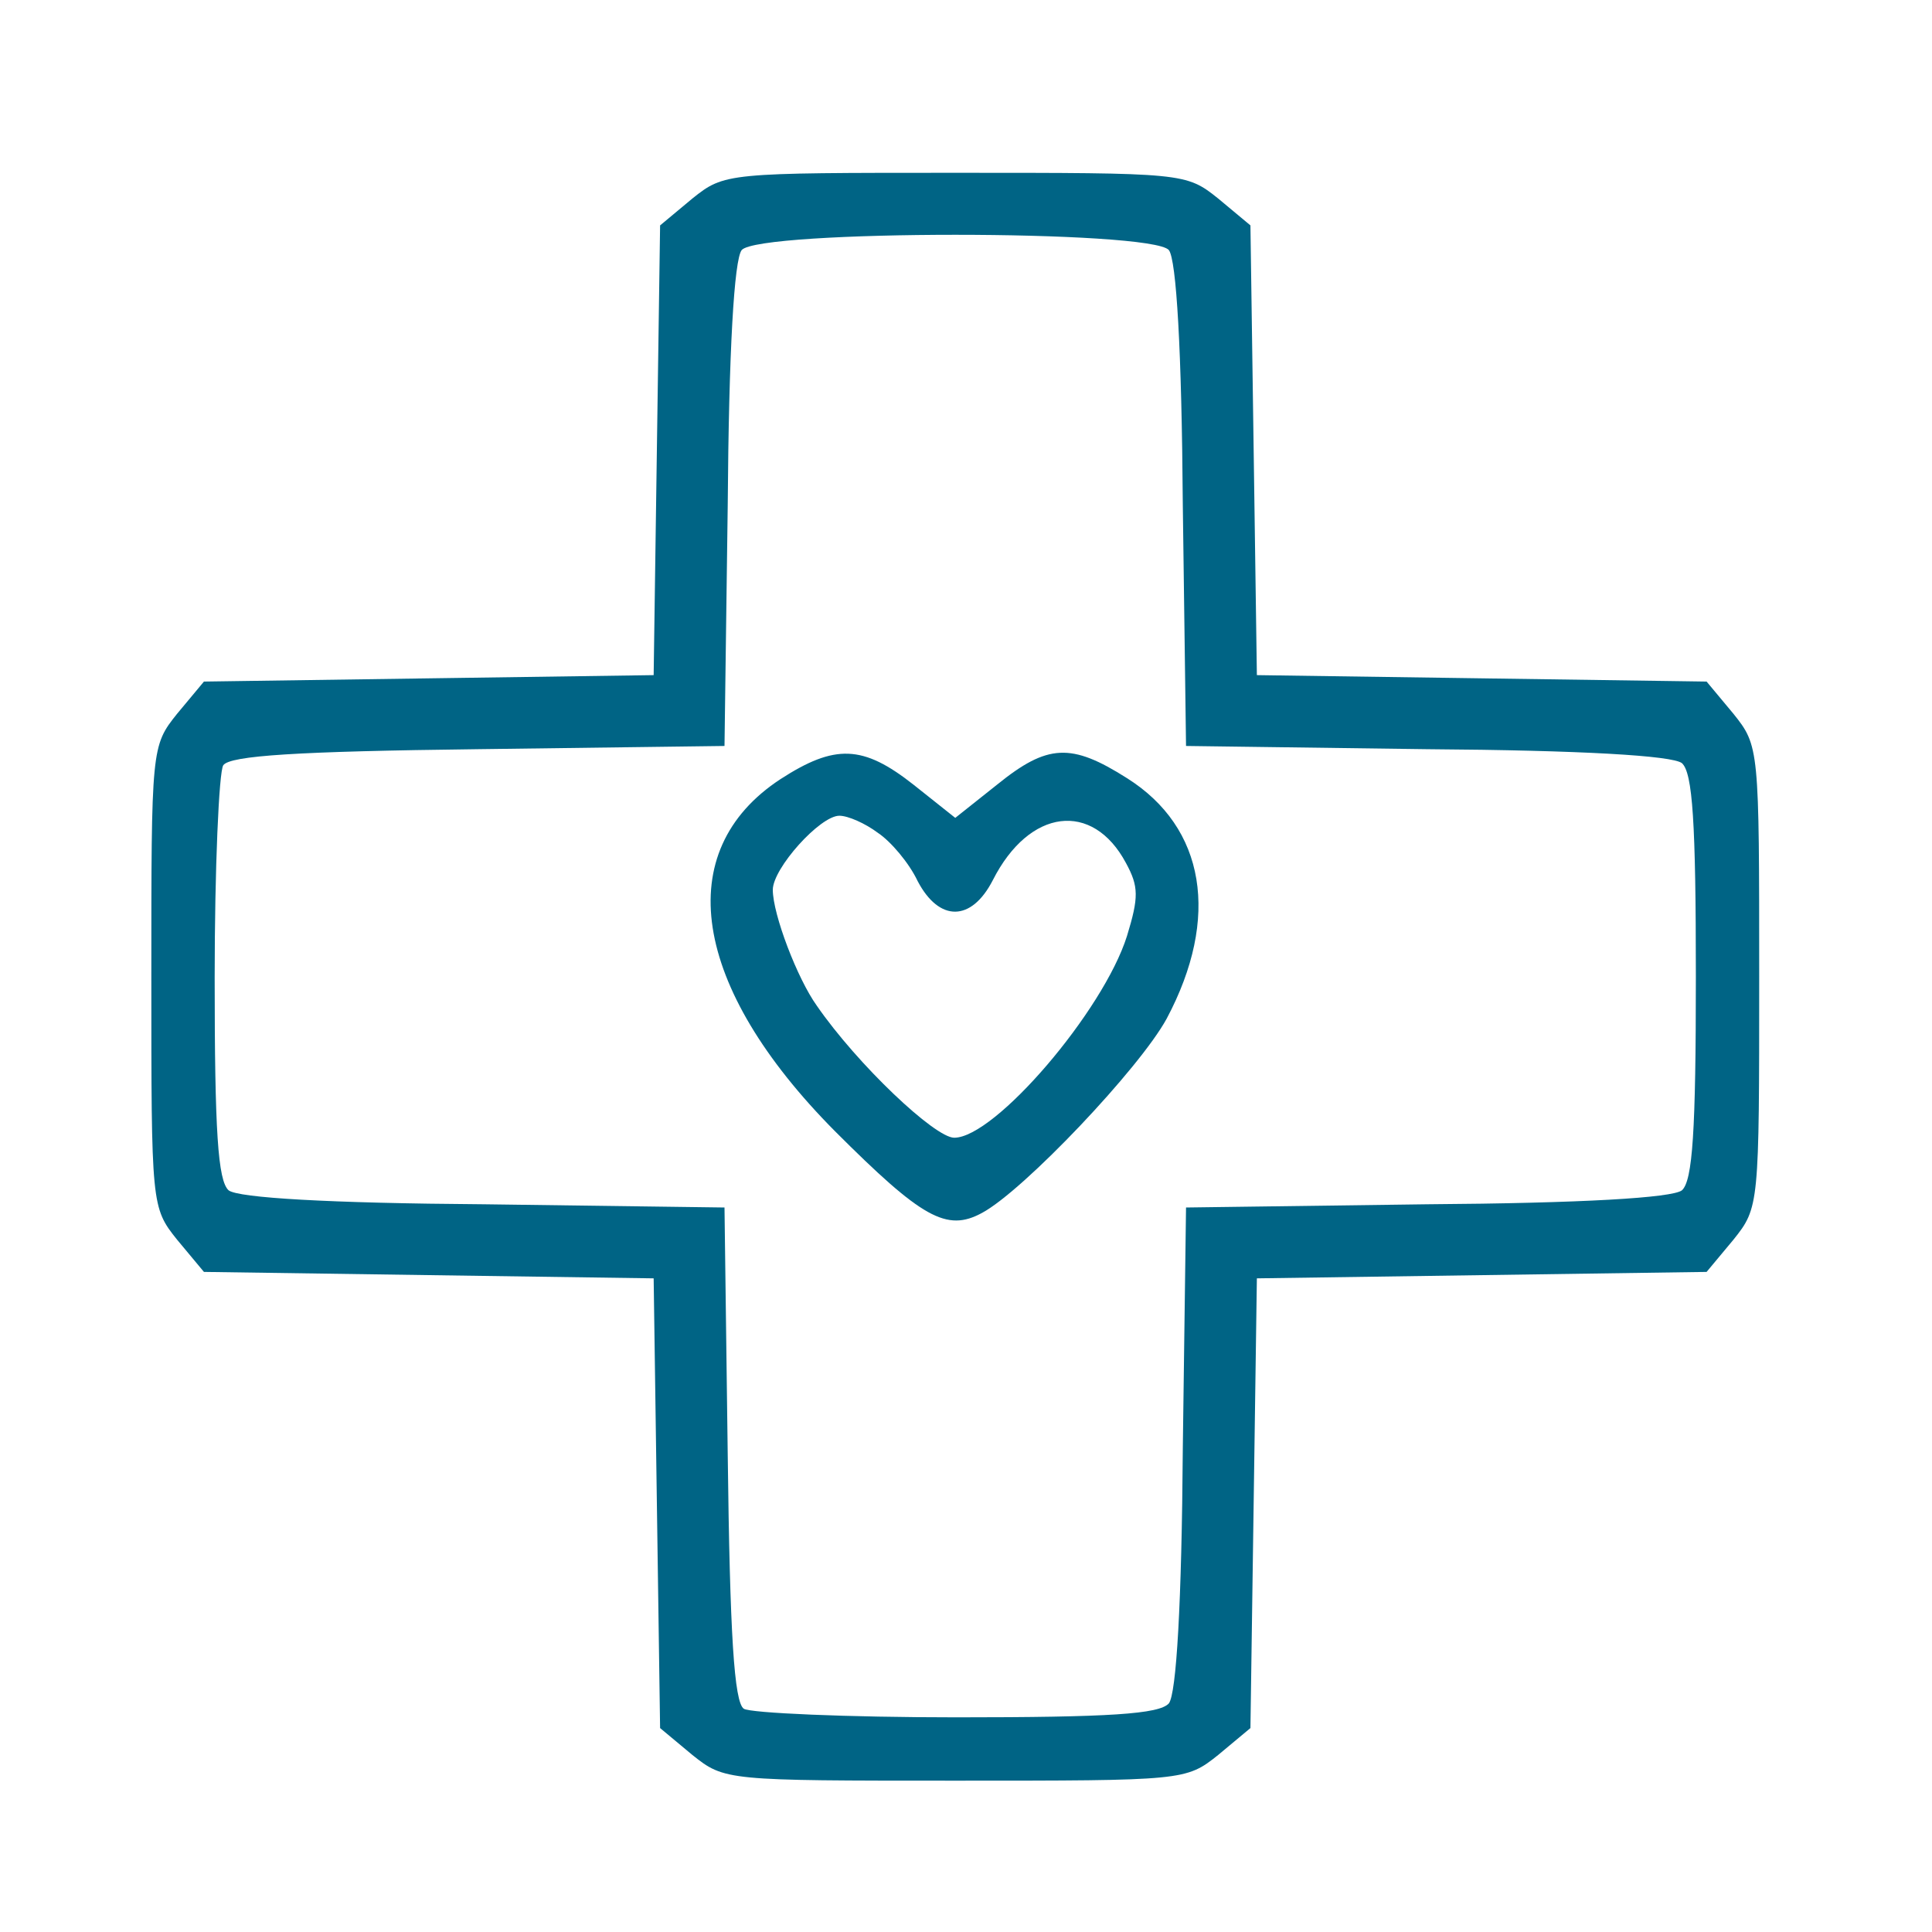
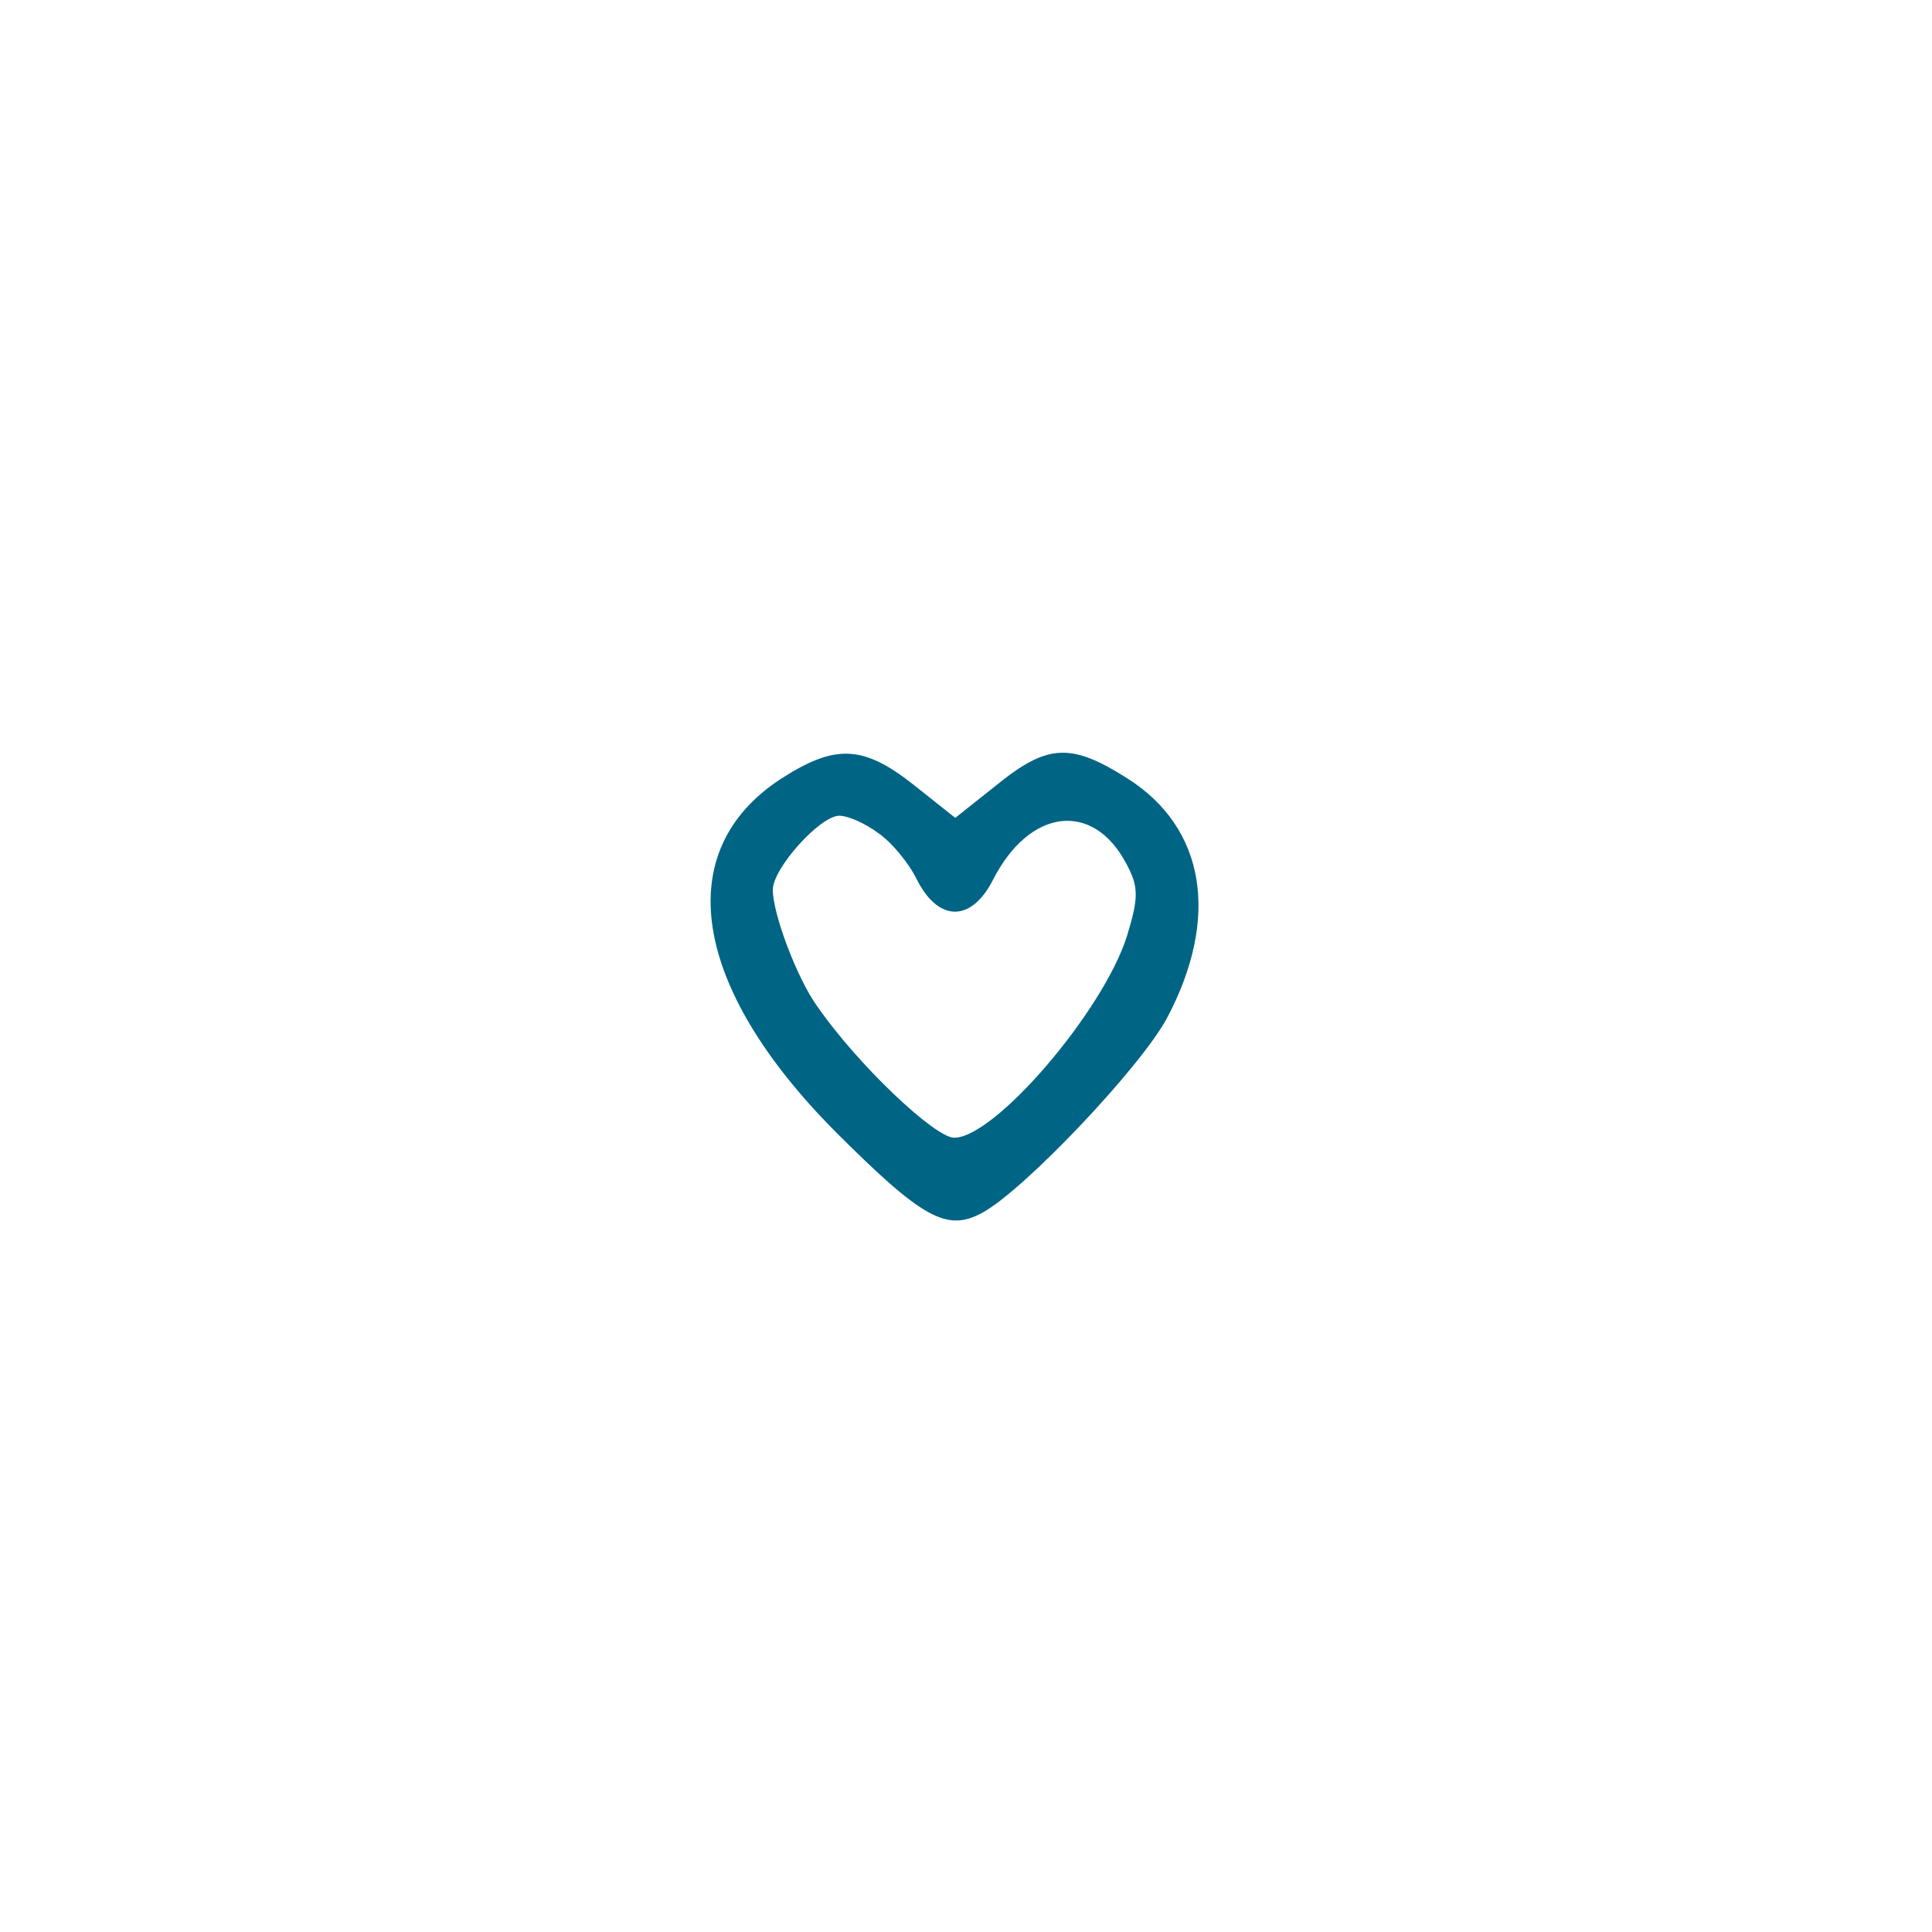
<svg xmlns="http://www.w3.org/2000/svg" version="1.0" width="180pt" height="180pt" viewBox="0 0 180 180" preserveAspectRatio="xMidYMid meet">
  <g transform="translate(0,180) scale(0.1,-0.1)" fill="#006485" stroke="none">
-     <path d="M645 1615 l-30 -25 -3 -209 -3 -210 -210 -3 -209 -3 -25 -30 c-24 -30 -24 -32 -24 -245 0 -213 0 -215 24 -245 l25 -30 209 -3 210 -3 3 -210 3 -209 30 -25 c30 -24 32 -24 245 -24 213 0 215 0 245 24 l30 25 3 209 3 210 210 3 209 3 25 30 c24 30 24 32 24 245 0 213 0 215 -24 245 l-25 30 -209 3 -210 3 -3 210 -3 209 -30 25 c-30 24 -32 24 -245 24 -213 0 -215 0 -245 -24z m444 -48 c7 -9 12 -93 13 -238 l3 -224 224 -3 c145 -1 229 -6 238 -13 10 -9 13 -55 13 -199 0 -144 -3 -190 -13 -199 -9 -7 -93 -12 -238 -13 l-224 -3 -3 -224 c-1 -145 -6 -229 -13 -238 -9 -10 -55 -13 -198 -13 -102 0 -192 4 -198 8 -9 6 -13 69 -15 237 l-3 230 -224 3 c-145 1 -229 6 -238 13 -10 9 -13 55 -13 198 0 102 4 192 8 198 6 9 69 13 237 15 l230 3 3 224 c1 145 6 229 13 238 16 19 382 19 398 0z" />
    <path d="M727 1074 c-102 -67 -83 -193 51 -328 81 -81 104 -94 137 -76 39 21 147 135 172 181 50 94 36 178 -37 224 -52 33 -74 32 -121 -6 l-39 -31 -39 31 c-47 37 -73 38 -124 5z m91 -50 c12 -8 29 -28 37 -45 20 -38 50 -38 70 1 34 67 93 74 124 16 12 -22 12 -32 1 -68 -22 -70 -123 -188 -161 -188 -18 0 -90 68 -128 123 -18 25 -41 85 -41 108 0 20 44 69 62 69 8 0 24 -7 36 -16z" />
  </g>
</svg>